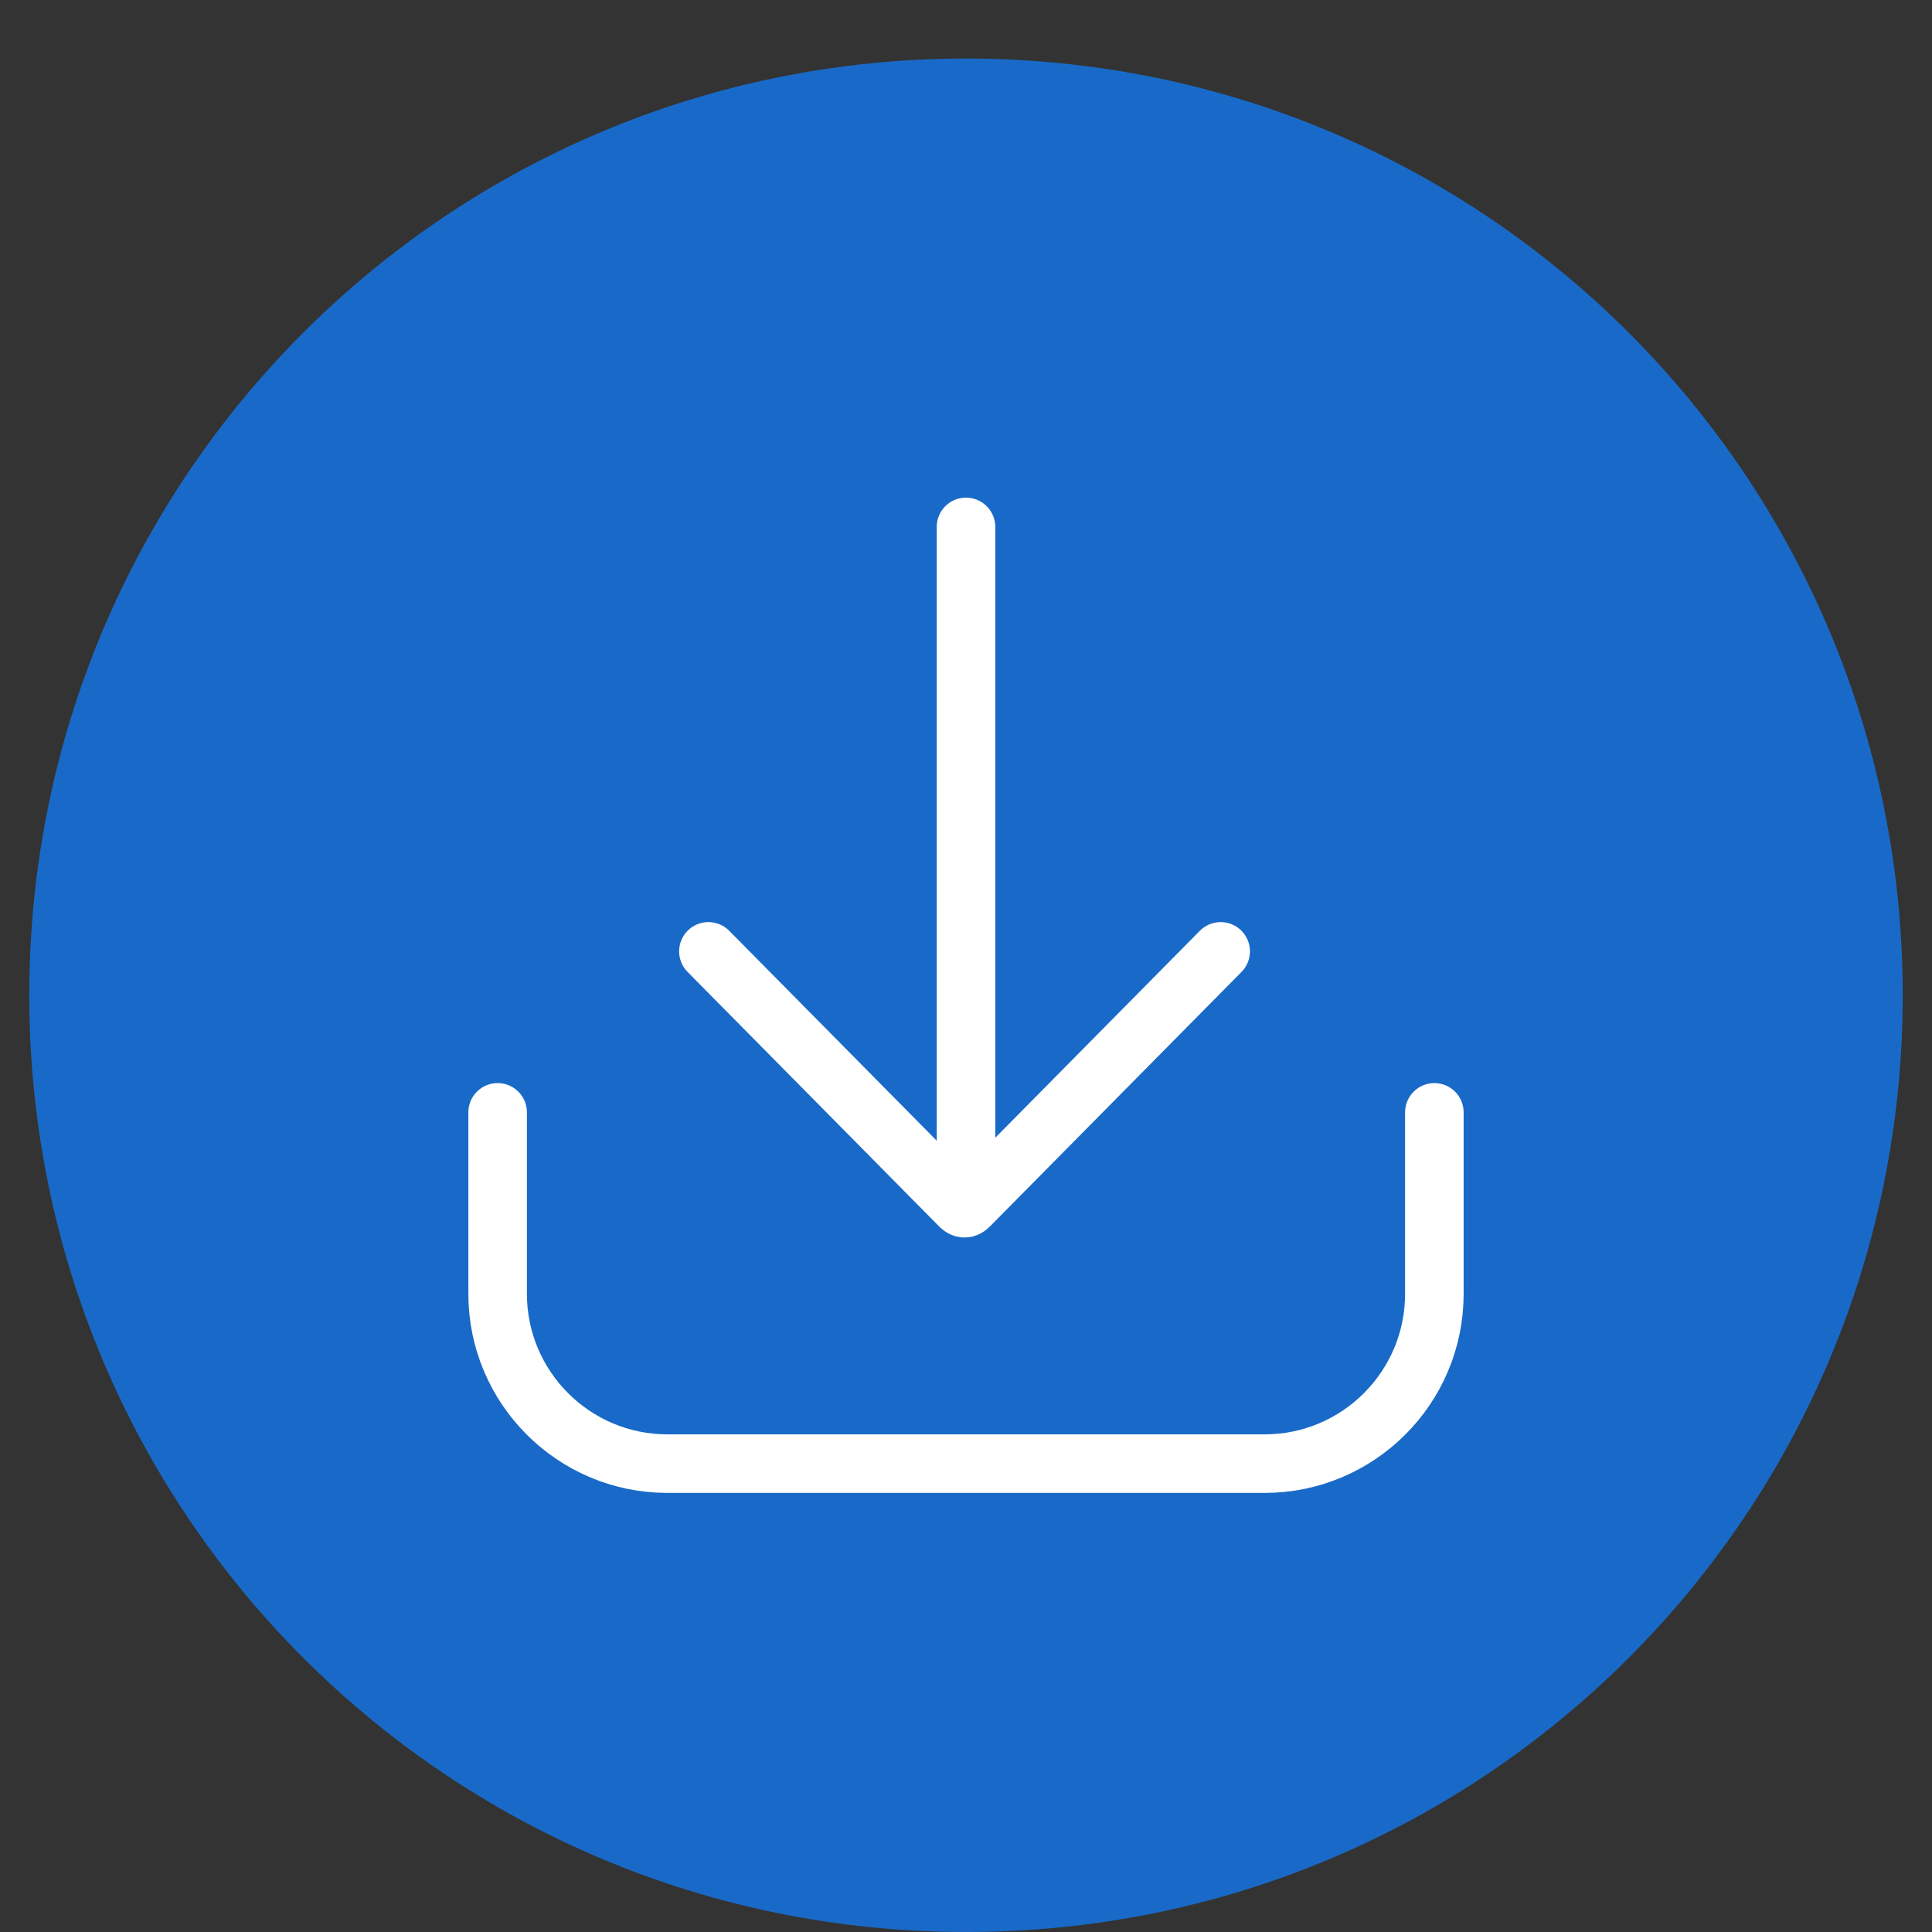
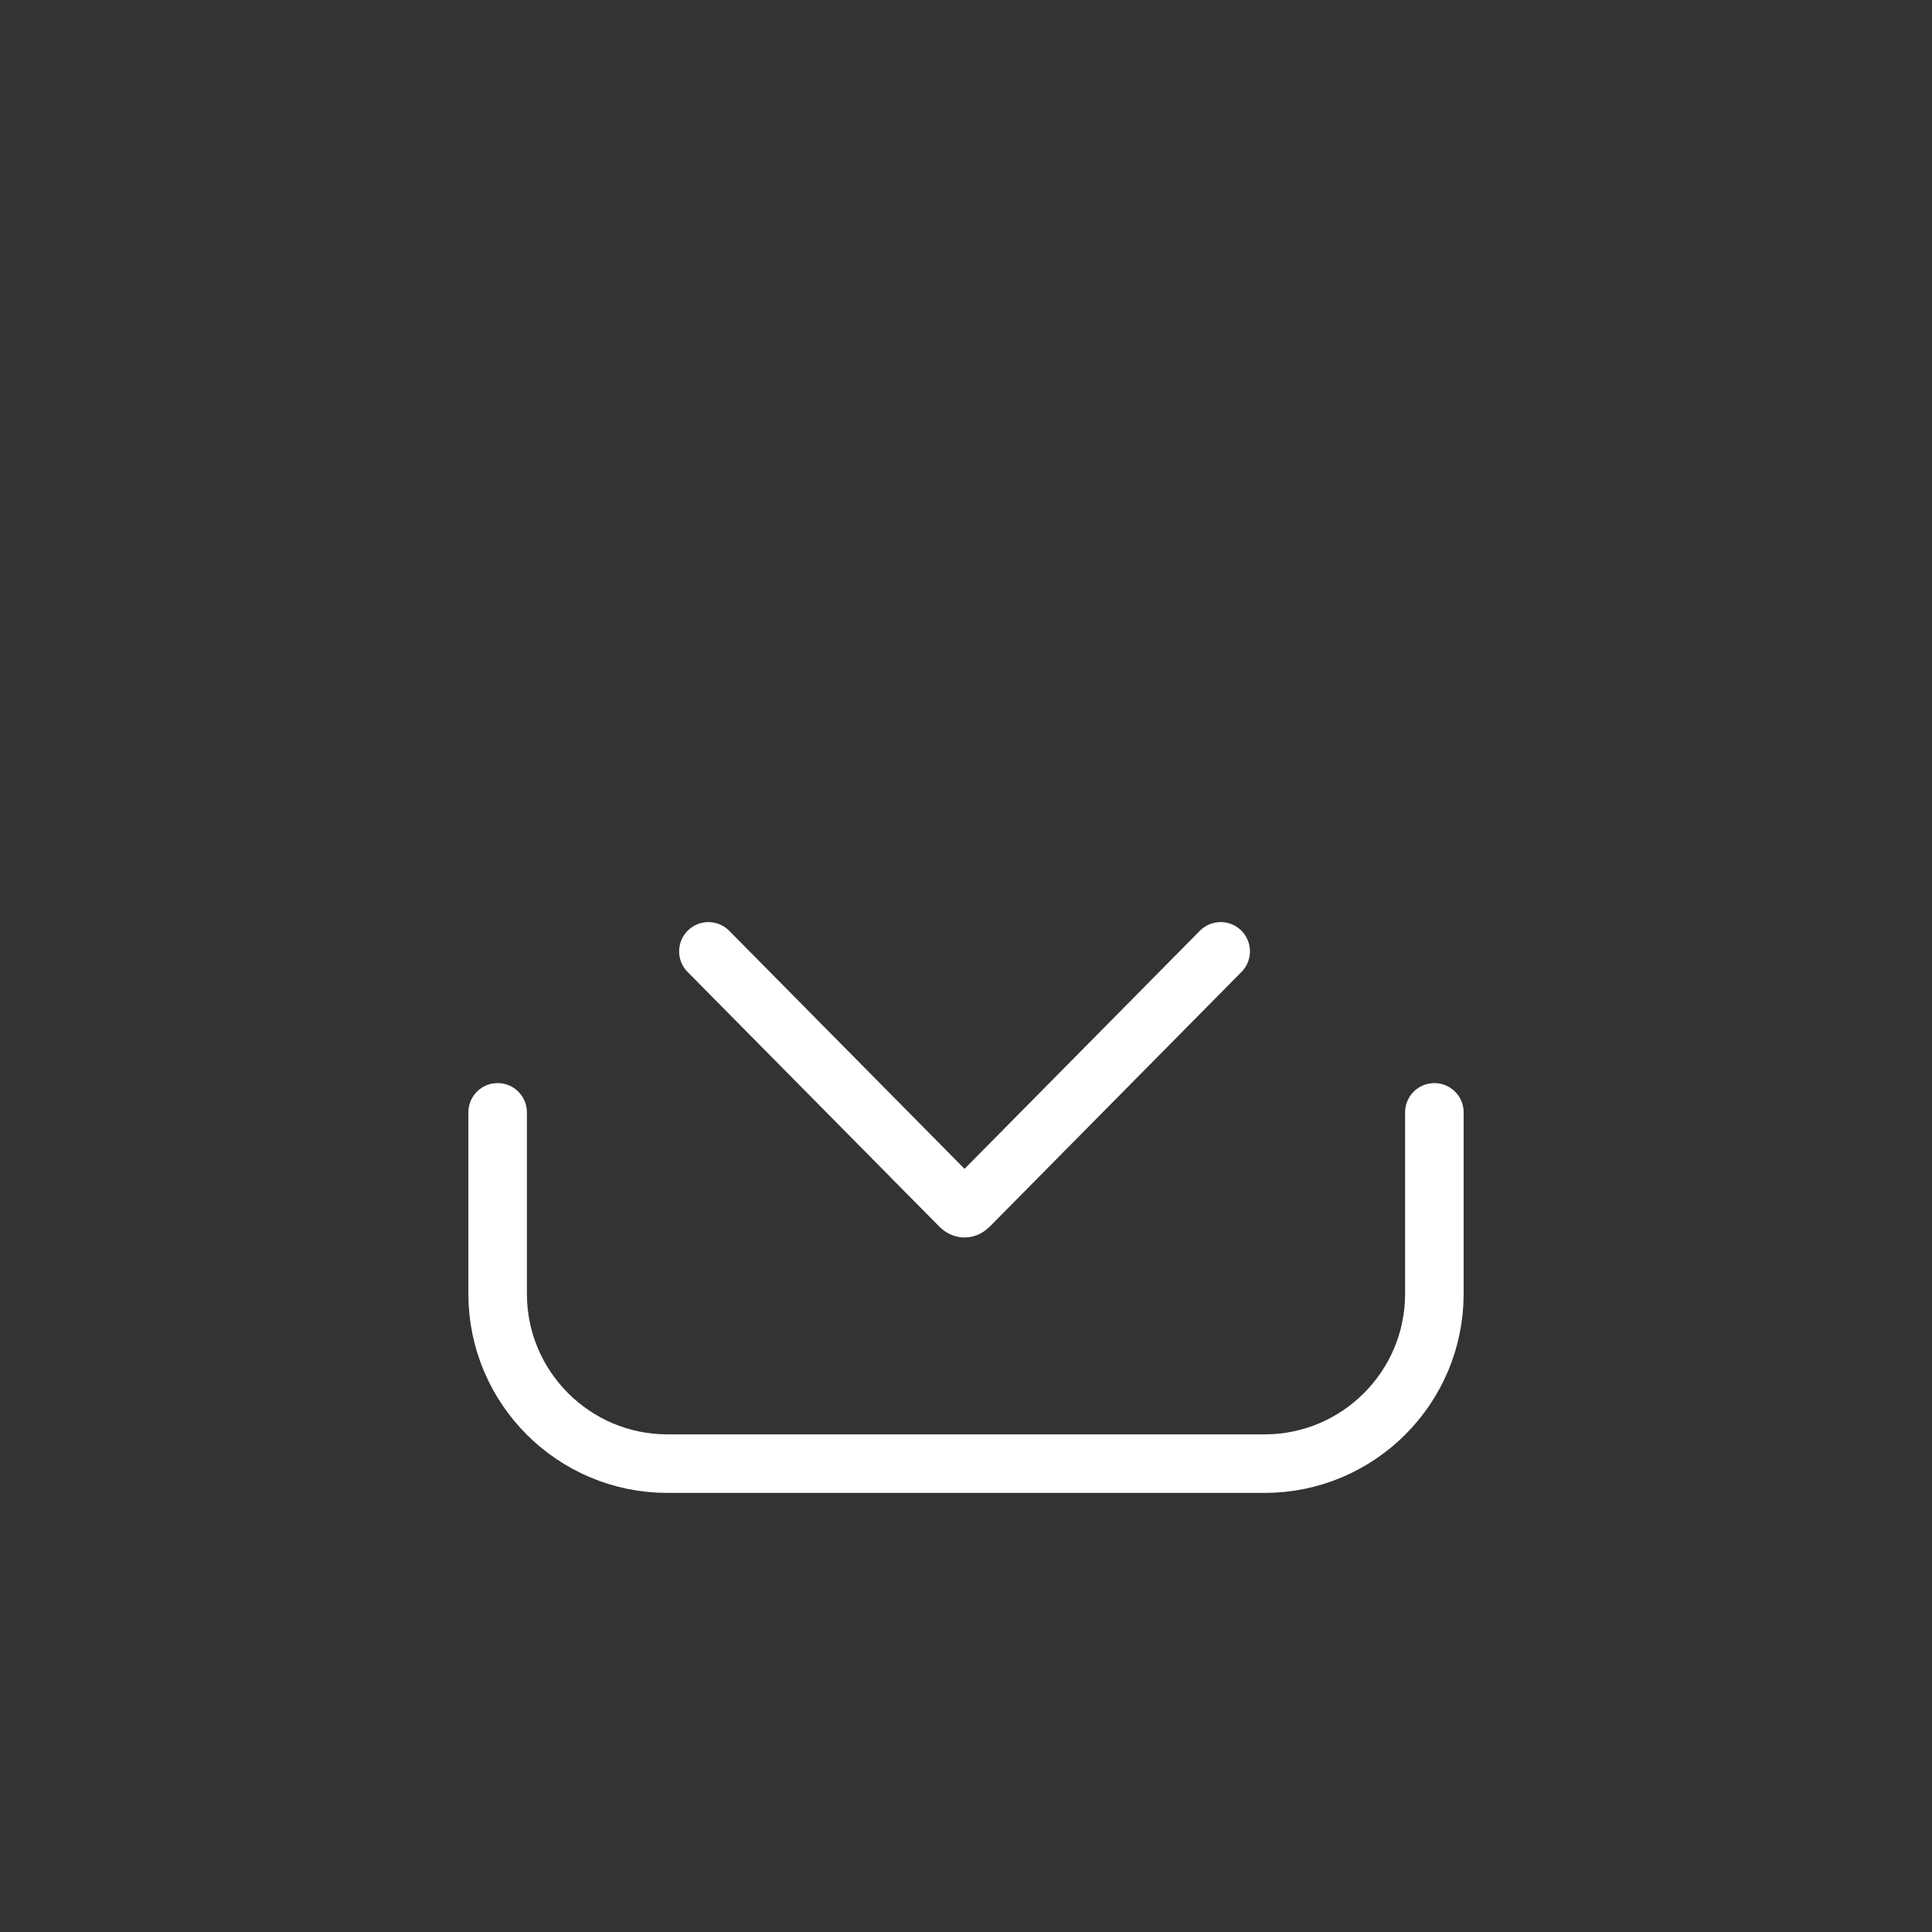
<svg xmlns="http://www.w3.org/2000/svg" version="1.1" id="Livello_1" x="0px" y="0px" viewBox="0 0 66 66" style="enable-background:new 0 0 66 66;" xml:space="preserve">
  <rect x="0" y="0" width="66" height="66" fill="#333333" stroke="none" />
  <style type="text/css">
	.st0{fill:#196AC8;}
	.st1{fill:none;stroke:#FFFFFF;stroke-width:2;stroke-linecap:round;stroke-miterlimit:10;}
	.st2{fill:none;stroke:#FFFFFF;stroke-width:2;stroke-linecap:round;stroke-linejoin:round;}
</style>
-   <path class="st0" d="M1,34c0,17.7,14.3,32,32,32s32-14.3,32-32S50.7,2,33,2S1,16.3,1,34z" />
  <g id="Download">
-     <line class="st1" x1="33" y1="18" x2="33" y2="41" />
    <path class="st1" d="M41.7,32.5l-8.6,8.7c-0.1,0.1-0.2,0.1-0.3,0c0,0,0,0,0,0l-8.6-8.7" />
    <path class="st2" d="M49,38v6.2c0,3.2-2.6,5.8-5.8,5.8H22.8c-3.2,0-5.8-2.6-5.8-5.8V38" />
  </g>
</svg>